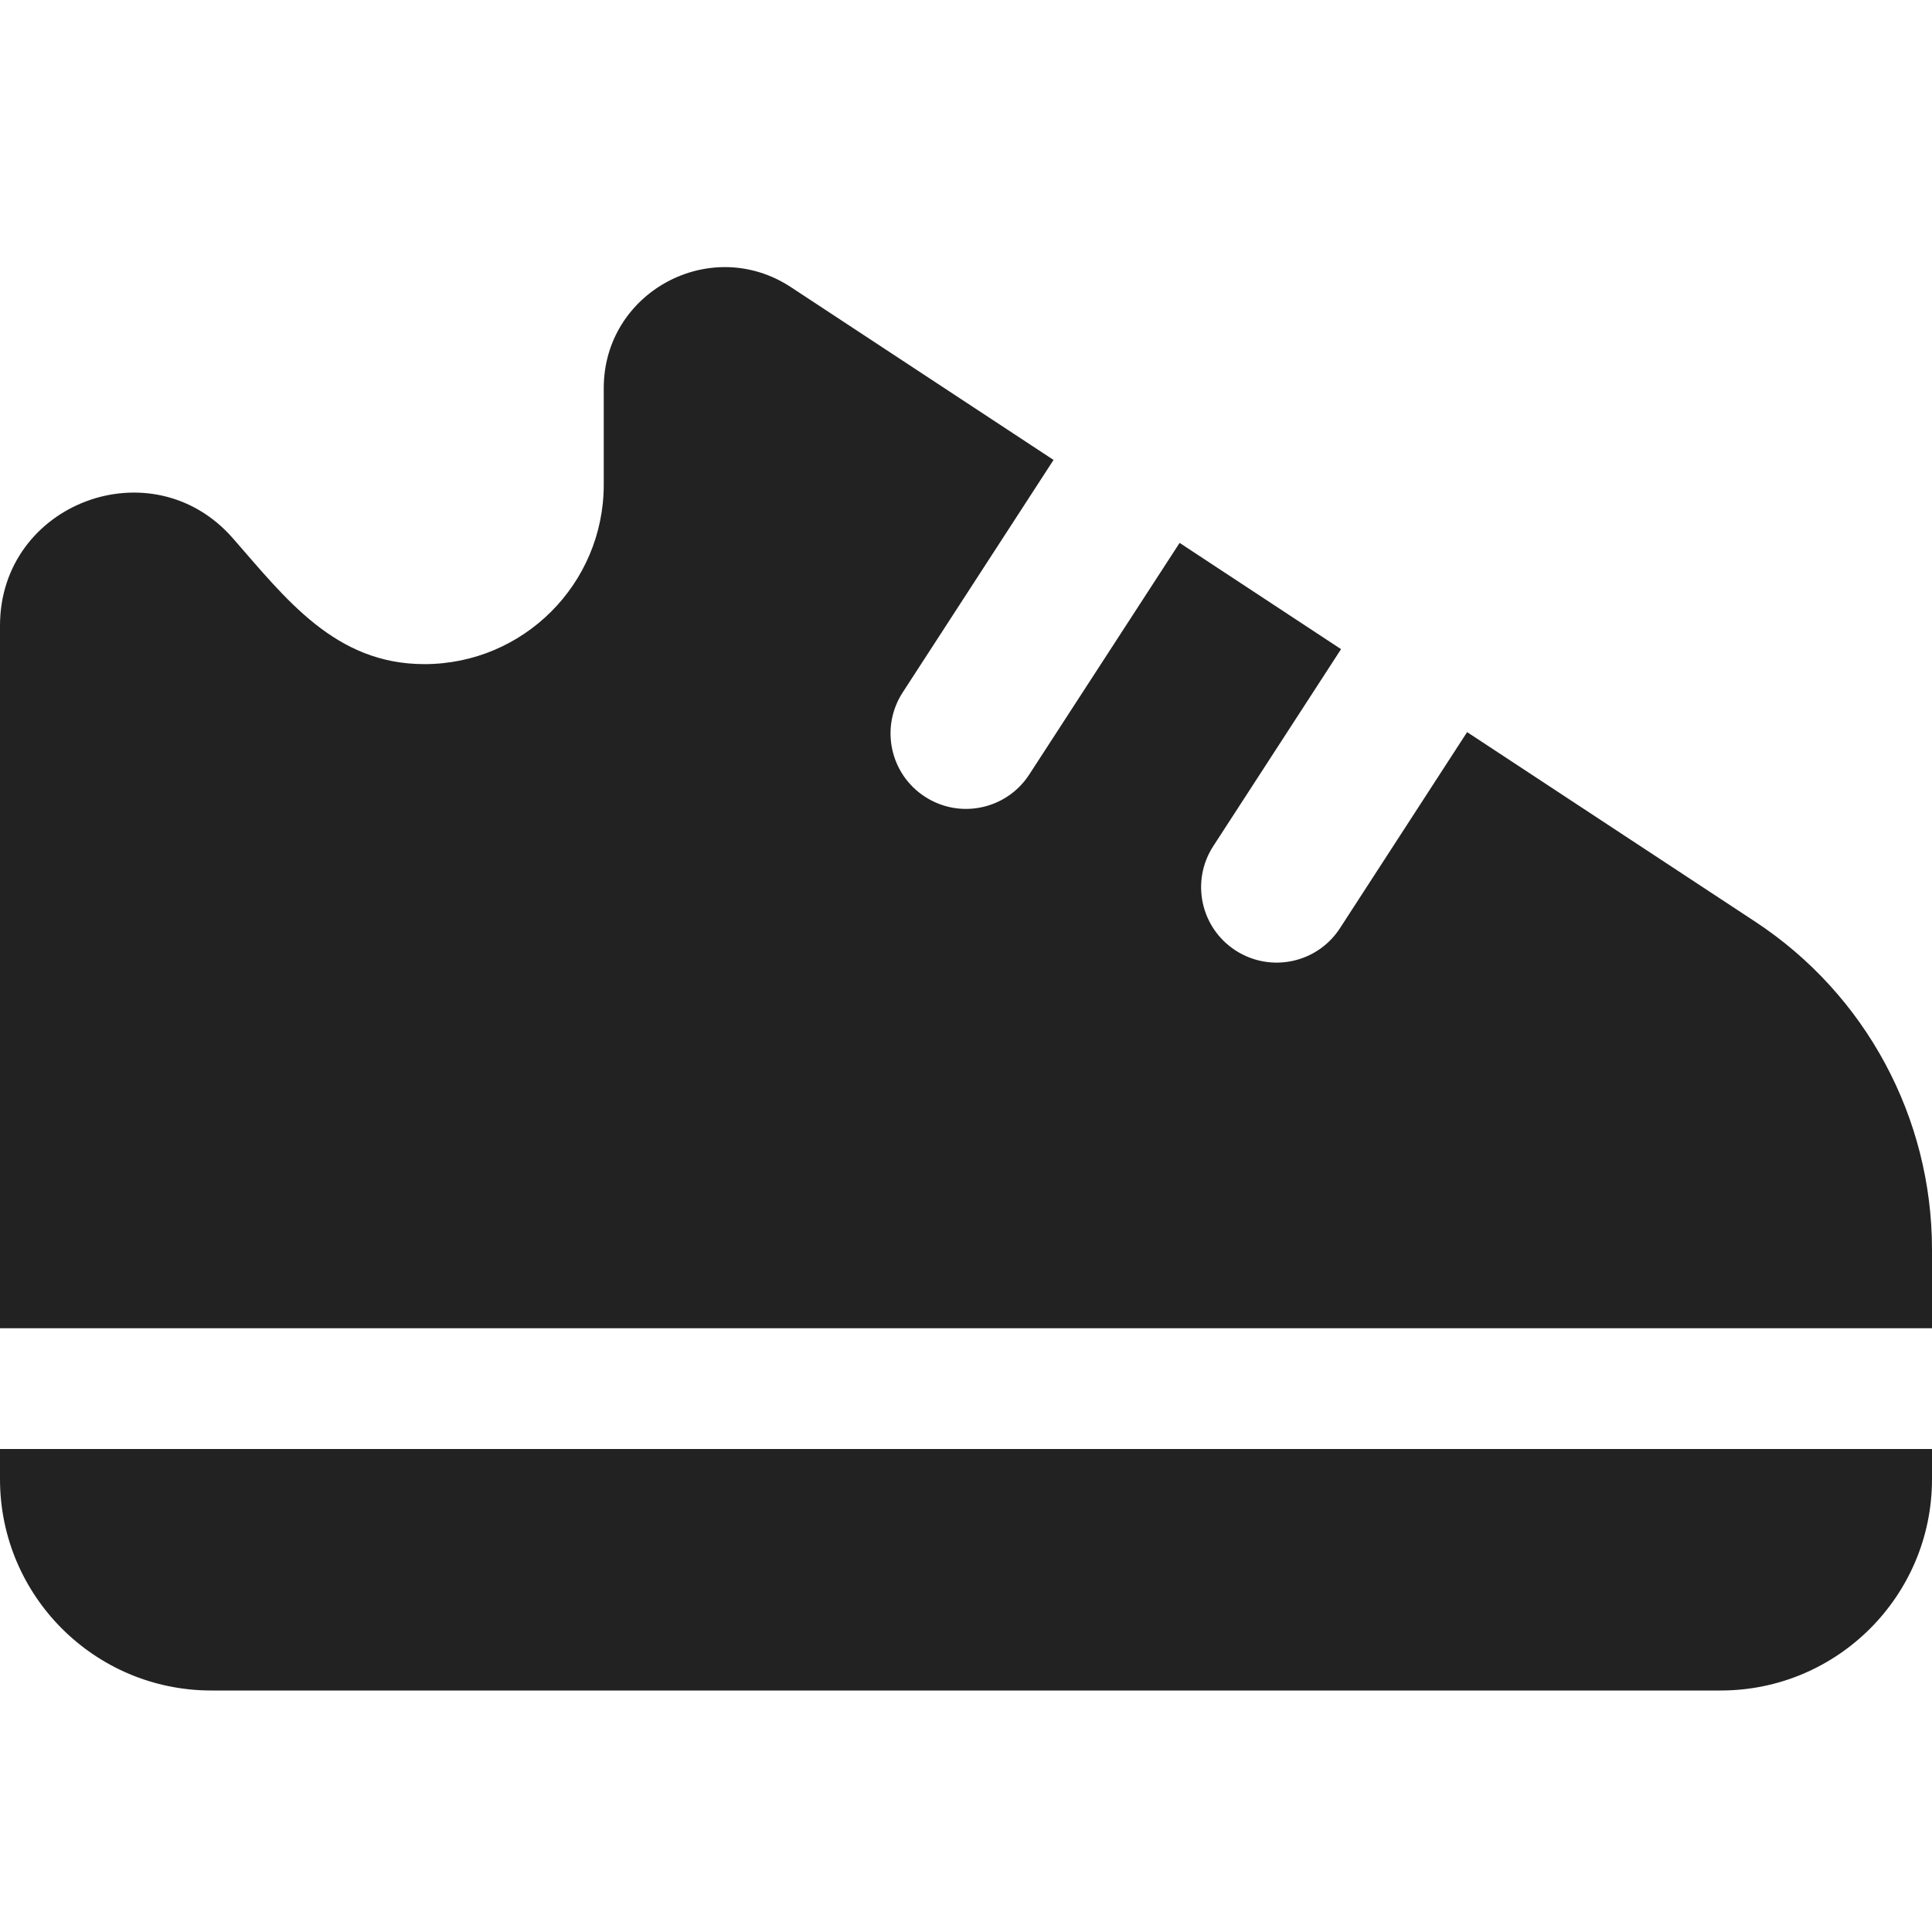
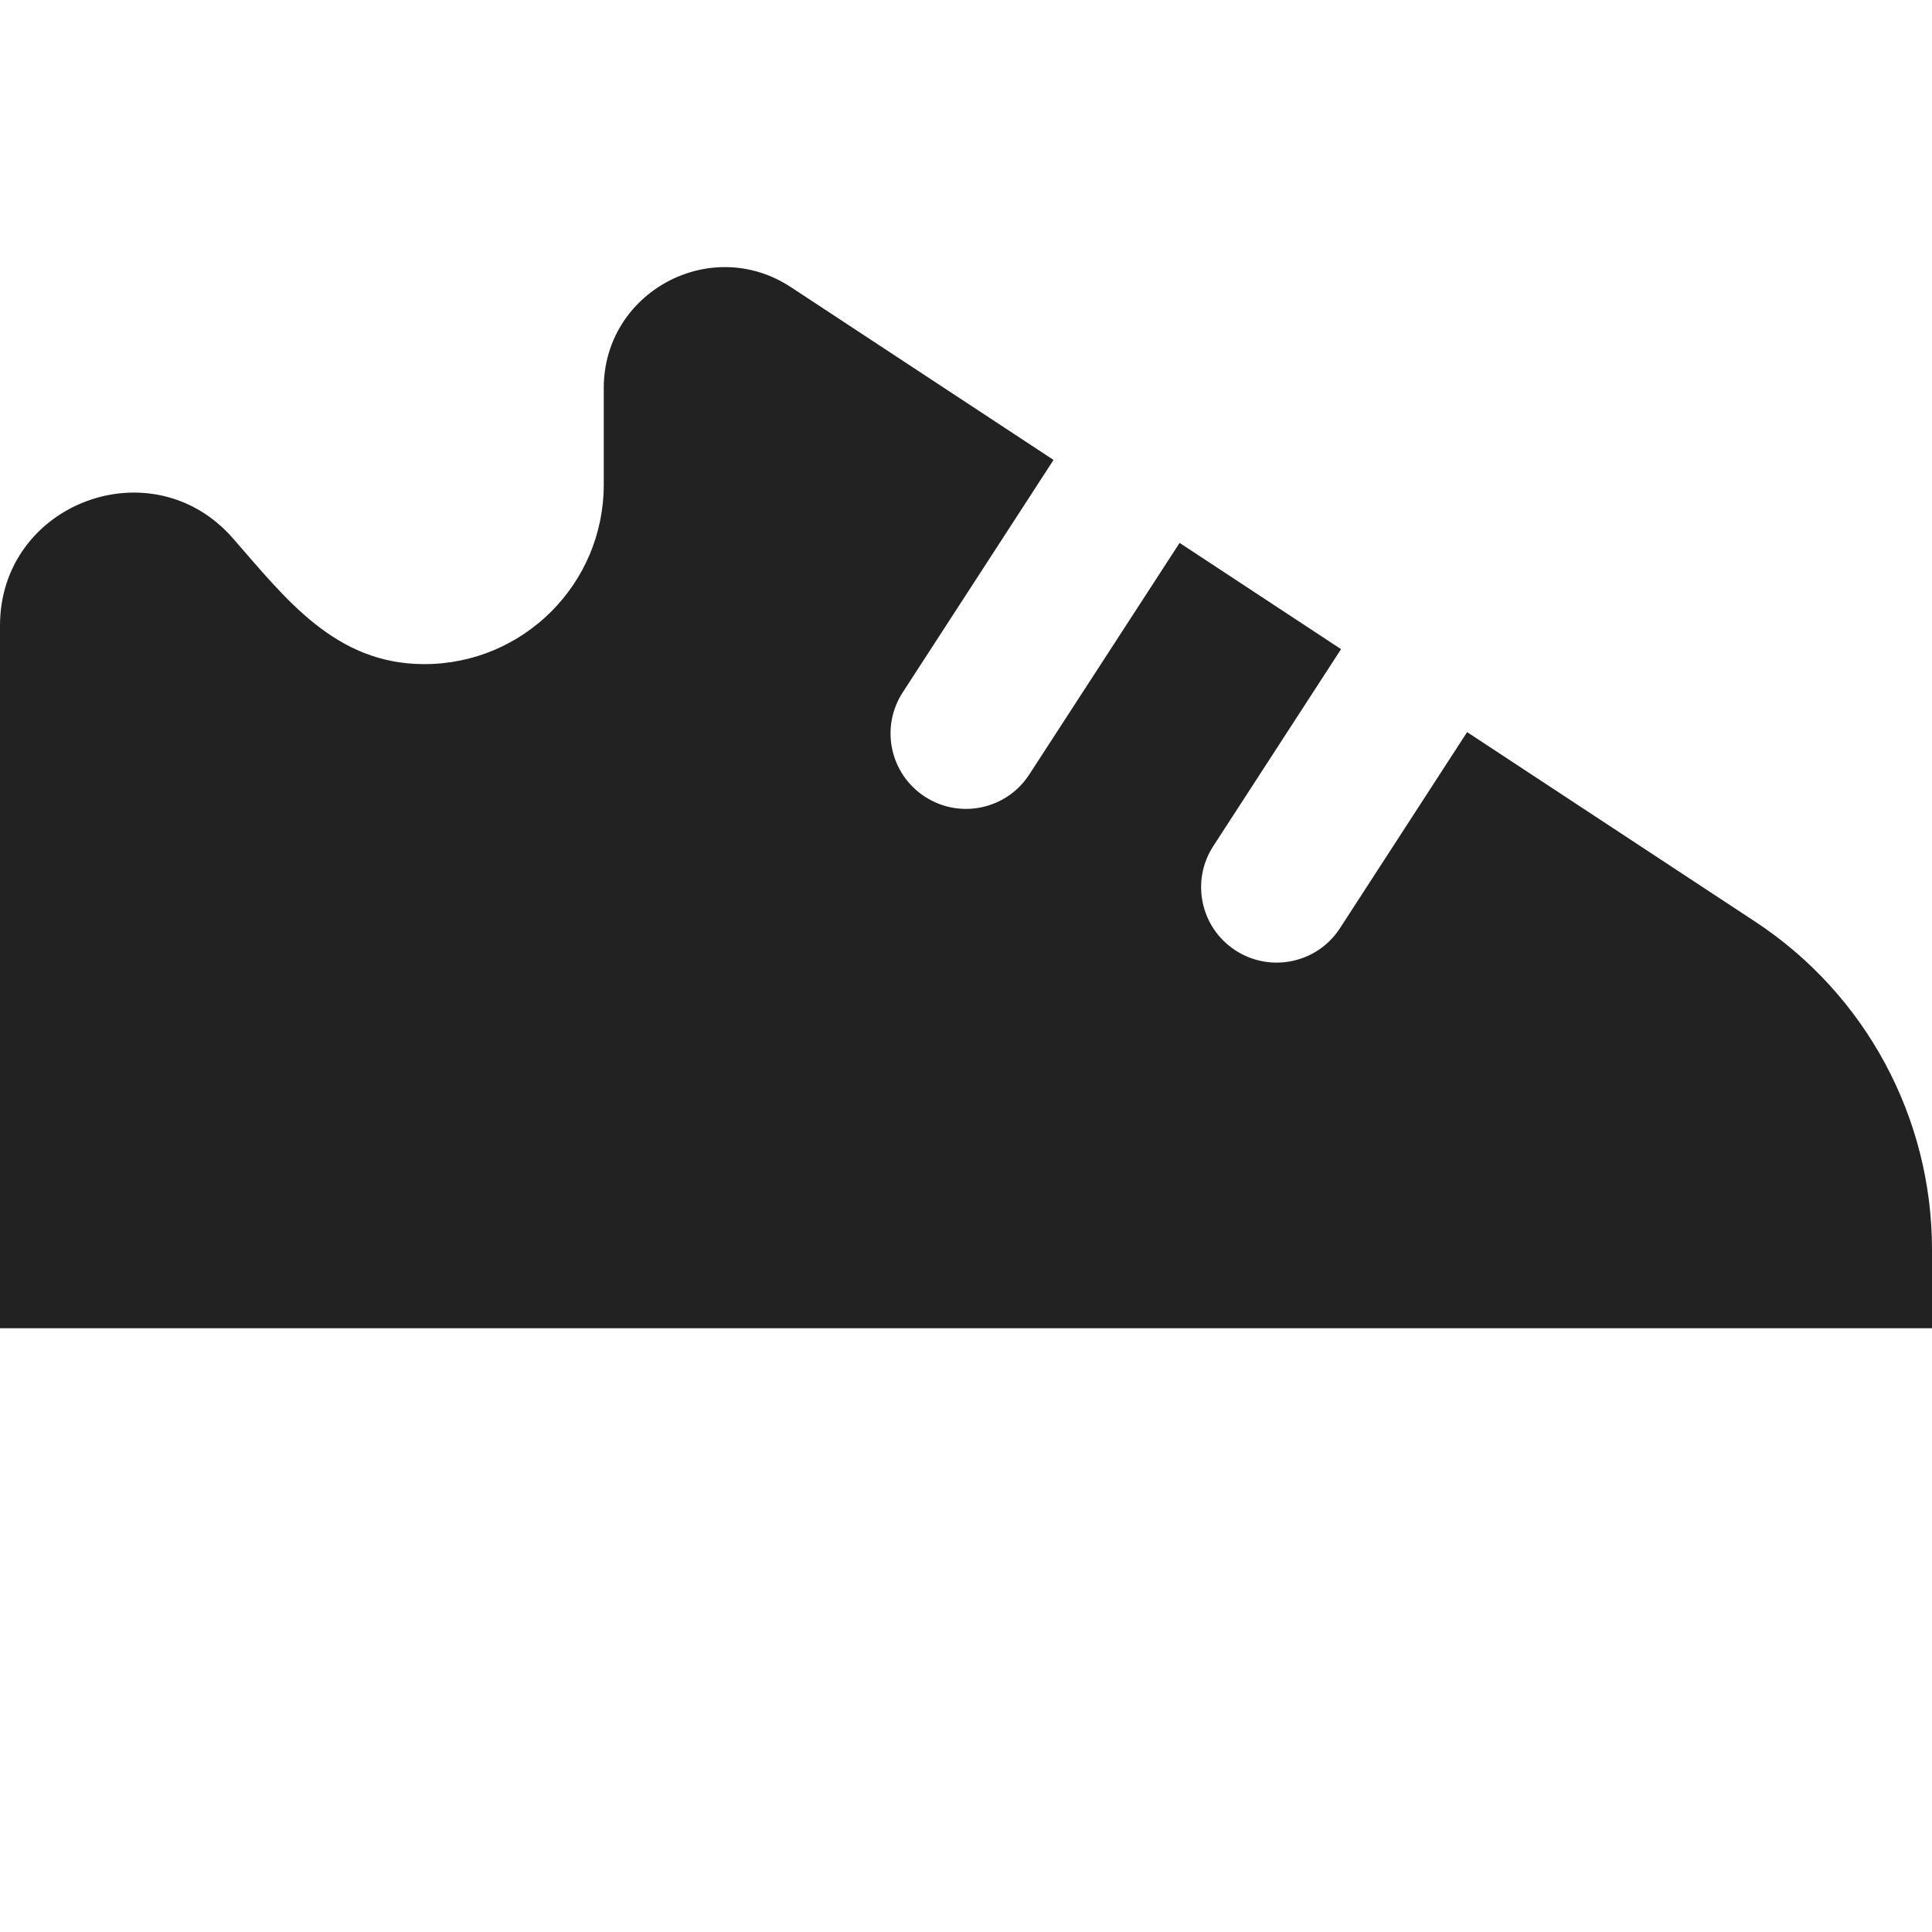
<svg xmlns="http://www.w3.org/2000/svg" width="16" height="16" viewBox="0 0 16 16" fill="none">
  <path d="M5 3.214C5 2.418 5.885 1.941 6.55 2.378L8.725 3.809L7.476 5.734C7.288 6.023 7.37 6.41 7.66 6.598C7.949 6.786 8.336 6.704 8.524 6.414L9.769 4.496L11.106 5.376L10.048 7.007C9.86 7.296 9.942 7.683 10.232 7.871C10.522 8.059 10.909 7.977 11.097 7.687L12.15 6.063L14.536 7.633C15.45 8.234 16 9.254 16 10.348V11H0V5.181C0 4.166 1.259 3.693 1.928 4.457C2.368 4.96 2.776 5.5 3.514 5.5C4.335 5.5 5 4.835 5 4.014V3.214Z" fill="#222222" />
-   <path d="M0 12V12.25C0 13.216 0.784 14 1.75 14H14.25C15.216 14 16 13.216 16 12.25V12H0Z" fill="#222222" />
</svg>